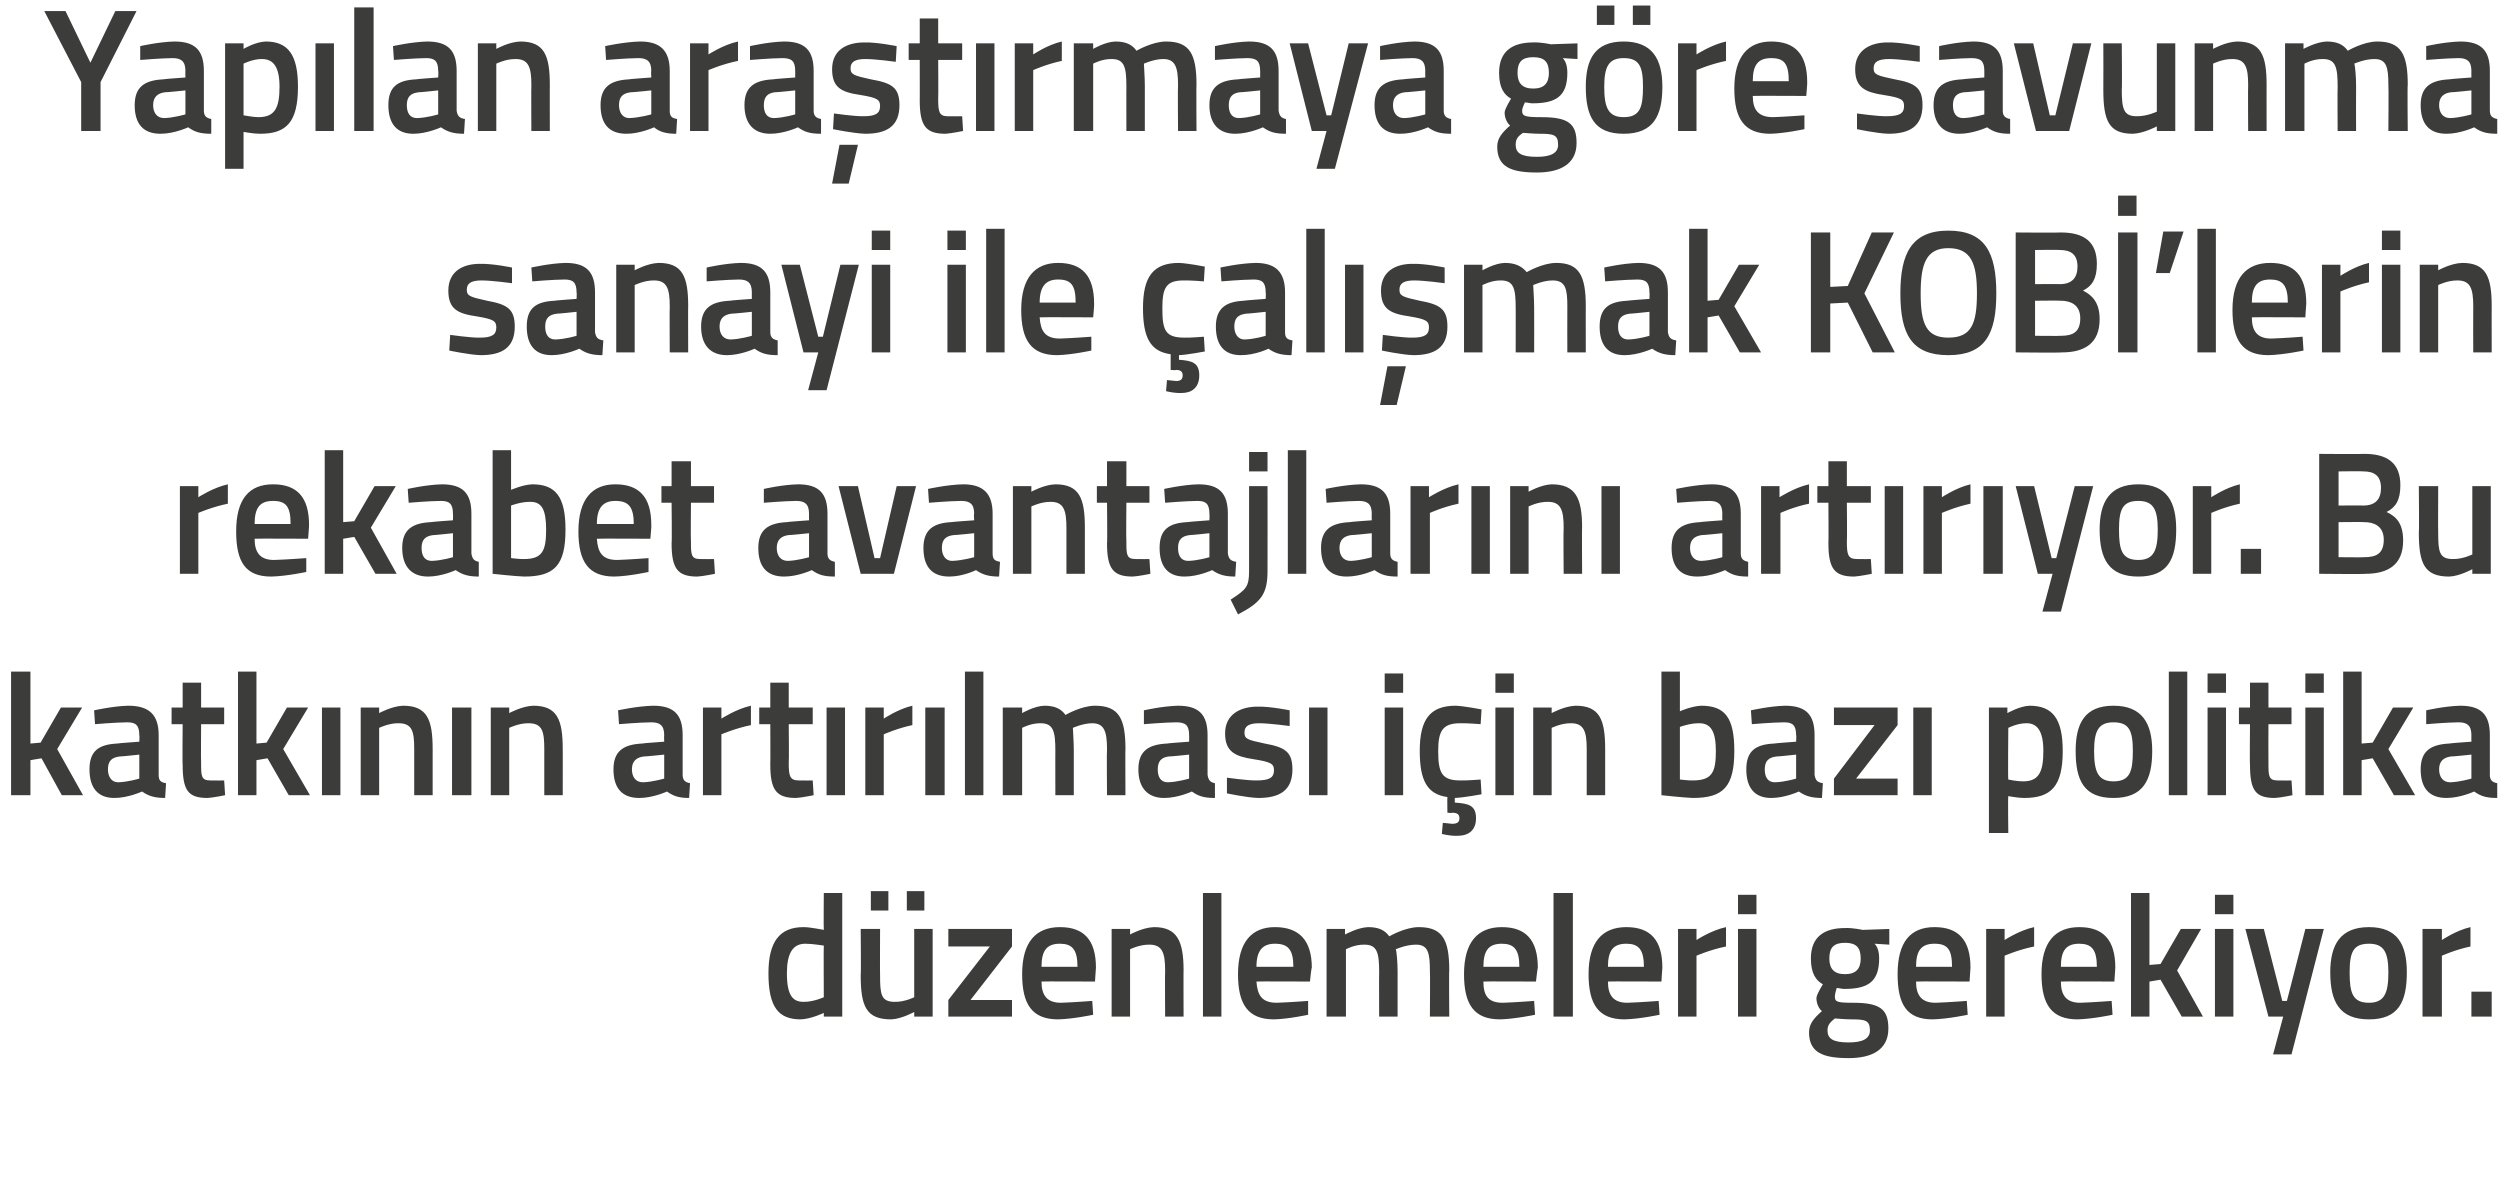
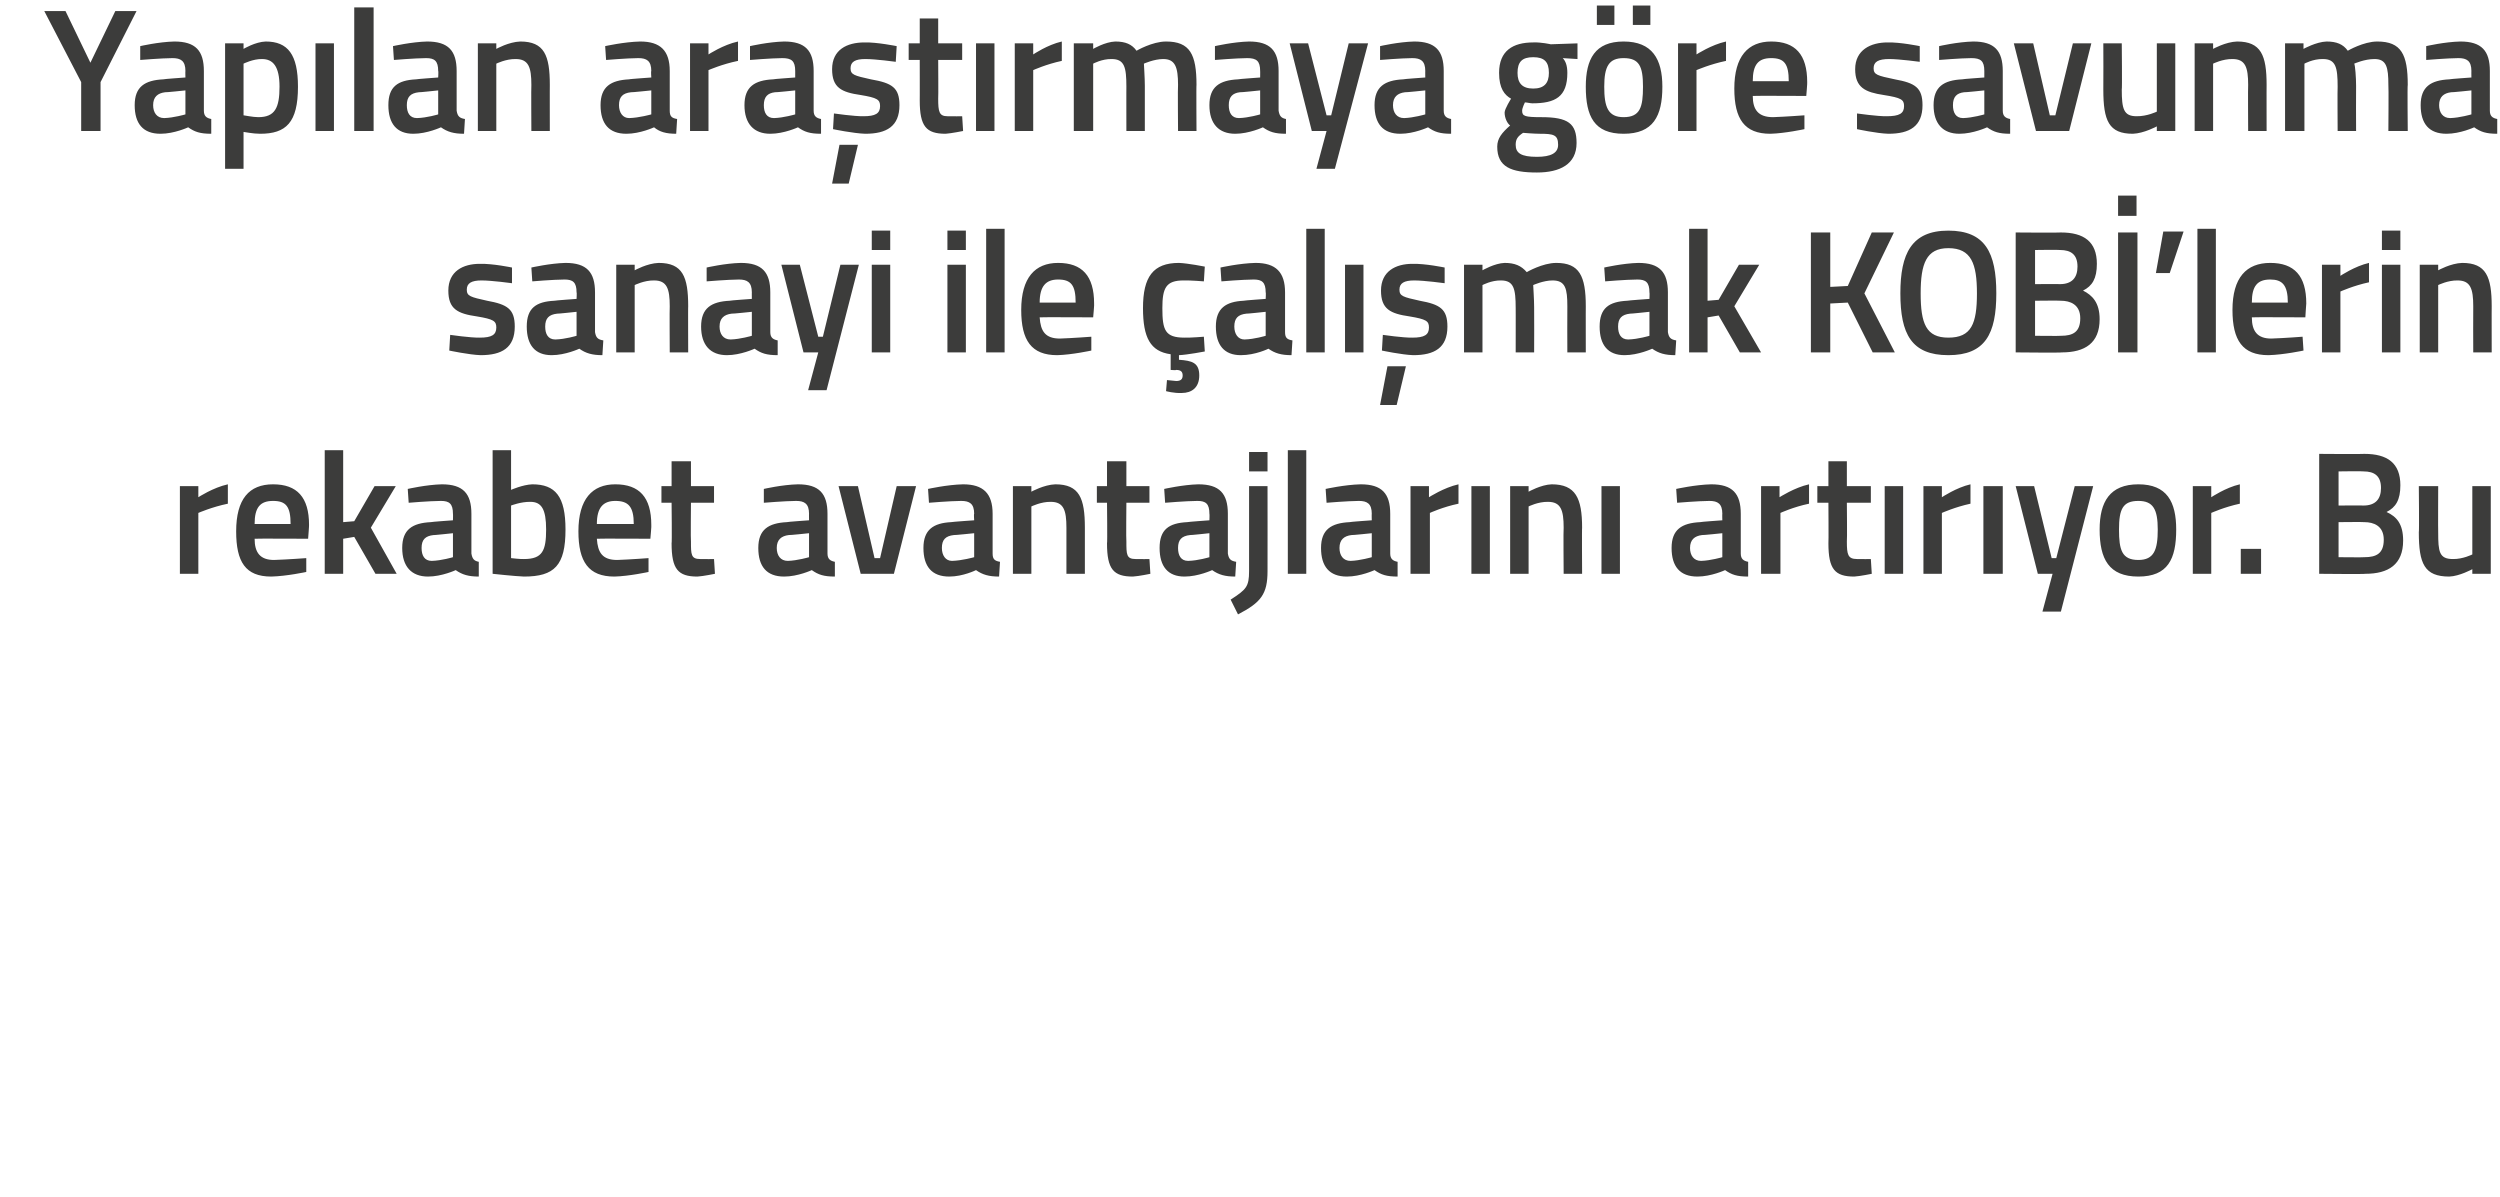
<svg xmlns="http://www.w3.org/2000/svg" version="1.1" width="271px" height="129.8px" viewBox="0 0 271 129.8">
  <desc>Yap lan ara t rmaya g re savunma sanayi ile al mak KOB lerin rekabet avantajlar n art r yor Bu katk n n art r lm</desc>
  <defs />
  <g id="Polygon148541">
-     <path d="M 91.3 110.2 L 89.3 110.2 L 89.3 109.8 C 89.3 109.8 87.93 110.46 86.8 110.5 C 84.4 110.5 83.3 109.2 83.3 105.5 C 83.3 102.1 84.5 100.5 87.1 100.5 C 87.9 100.5 89.2 100.8 89.3 100.8 C 89.27 100.79 89.3 96.8 89.3 96.8 L 91.3 96.8 L 91.3 110.2 Z M 89.3 108.1 C 89.3 108.1 89.27 102.52 89.3 102.5 C 89.2 102.5 88.1 102.3 87.3 102.3 C 85.9 102.3 85.3 103.4 85.3 105.5 C 85.3 108 86 108.6 87.1 108.6 C 88.17 108.62 89.3 108.1 89.3 108.1 Z M 99.1 100.7 L 99.1 108.1 C 99.1 108.1 98.08 108.62 97 108.6 C 95.5 108.6 95.4 107.8 95.4 105.7 C 95.38 105.73 95.4 100.7 95.4 100.7 L 93.3 100.7 C 93.3 100.7 93.35 105.71 93.3 105.7 C 93.3 109.1 93.9 110.5 96.6 110.5 C 97.72 110.46 99.1 109.7 99.1 109.7 L 99.1 110.2 L 101.1 110.2 L 101.1 100.7 L 99.1 100.7 Z M 94.4 96.6 L 96.3 96.6 L 96.3 98.7 L 94.4 98.7 L 94.4 96.6 Z M 98.3 96.6 L 100.2 96.6 L 100.2 98.7 L 98.3 98.7 L 98.3 96.6 Z M 102.8 100.7 L 109.7 100.7 L 109.7 102.6 L 105.2 108.4 L 109.7 108.4 L 109.7 110.2 L 102.8 110.2 L 102.8 108.4 L 107.3 102.6 L 102.8 102.6 L 102.8 100.7 Z M 118.4 108.5 L 118.5 110 C 118.5 110 116.35 110.46 114.7 110.5 C 111.9 110.5 110.8 108.9 110.8 105.6 C 110.8 102.1 112.3 100.5 114.9 100.5 C 117.5 100.5 118.8 101.9 118.8 104.9 C 118.79 104.89 118.7 106.4 118.7 106.4 C 118.7 106.4 112.89 106.37 112.9 106.4 C 112.9 107.9 113.5 108.7 115 108.7 C 116.48 108.65 118.4 108.5 118.4 108.5 Z M 116.8 104.8 C 116.8 102.9 116.2 102.3 114.9 102.3 C 113.5 102.3 112.9 103 112.9 104.8 C 112.9 104.8 116.8 104.8 116.8 104.8 Z M 120.5 110.2 L 120.5 100.7 L 122.5 100.7 L 122.5 101.3 C 122.5 101.3 123.85 100.54 125.1 100.5 C 127.6 100.5 128.3 102 128.3 105.2 C 128.28 105.16 128.3 110.2 128.3 110.2 L 126.3 110.2 C 126.3 110.2 126.27 105.22 126.3 105.2 C 126.3 103.3 126 102.4 124.6 102.4 C 123.53 102.38 122.5 102.9 122.5 102.9 L 122.5 110.2 L 120.5 110.2 Z M 130.4 96.8 L 132.4 96.8 L 132.4 110.2 L 130.4 110.2 L 130.4 96.8 Z M 141.8 108.5 L 141.8 110 C 141.8 110 139.71 110.46 138.1 110.5 C 135.3 110.5 134.2 108.9 134.2 105.6 C 134.2 102.1 135.7 100.5 138.2 100.5 C 140.8 100.5 142.2 101.9 142.2 104.9 C 142.15 104.89 142 106.4 142 106.4 C 142 106.4 136.25 106.37 136.2 106.4 C 136.3 107.9 136.8 108.7 138.4 108.7 C 139.84 108.65 141.8 108.5 141.8 108.5 Z M 140.2 104.8 C 140.2 102.9 139.6 102.3 138.2 102.3 C 136.9 102.3 136.2 103 136.2 104.8 C 136.2 104.8 140.2 104.8 140.2 104.8 Z M 143.8 110.2 L 143.8 100.7 L 145.8 100.7 L 145.8 101.3 C 145.8 101.3 147.17 100.54 148.3 100.5 C 149.4 100.5 150.1 100.8 150.6 101.5 C 150.6 101.5 152.3 100.5 153.8 100.5 C 156.4 100.5 157.1 101.9 157.1 105.2 C 157.06 105.16 157.1 110.2 157.1 110.2 L 155 110.2 C 155 110.2 155.04 105.22 155 105.2 C 155 103.3 154.8 102.4 153.5 102.4 C 152.4 102.4 151.3 102.9 151.3 102.9 C 151.4 103.1 151.5 104.4 151.5 105.3 C 151.49 105.33 151.5 110.2 151.5 110.2 L 149.5 110.2 C 149.5 110.2 149.48 105.37 149.5 105.4 C 149.5 103.3 149.3 102.4 147.9 102.4 C 146.83 102.38 145.9 102.9 145.9 102.9 L 145.9 110.2 L 143.8 110.2 Z M 166.3 108.5 L 166.4 110 C 166.4 110 164.23 110.46 162.6 110.5 C 159.8 110.5 158.7 108.9 158.7 105.6 C 158.7 102.1 160.2 100.5 162.8 100.5 C 165.4 100.5 166.7 101.9 166.7 104.9 C 166.67 104.89 166.5 106.4 166.5 106.4 C 166.5 106.4 160.77 106.37 160.8 106.4 C 160.8 107.9 161.3 108.7 162.9 108.7 C 164.36 108.65 166.3 108.5 166.3 108.5 Z M 164.7 104.8 C 164.7 102.9 164.1 102.3 162.8 102.3 C 161.4 102.3 160.8 103 160.8 104.8 C 160.8 104.8 164.7 104.8 164.7 104.8 Z M 168.4 96.8 L 170.5 96.8 L 170.5 110.2 L 168.4 110.2 L 168.4 96.8 Z M 179.8 108.5 L 179.9 110 C 179.9 110 177.76 110.46 176.1 110.5 C 173.3 110.5 172.2 108.9 172.2 105.6 C 172.2 102.1 173.7 100.5 176.3 100.5 C 178.9 100.5 180.2 101.9 180.2 104.9 C 180.19 104.89 180.1 106.4 180.1 106.4 C 180.1 106.4 174.29 106.37 174.3 106.4 C 174.3 107.9 174.9 108.7 176.4 108.7 C 177.89 108.65 179.8 108.5 179.8 108.5 Z M 178.2 104.8 C 178.2 102.9 177.6 102.3 176.3 102.3 C 174.9 102.3 174.3 103 174.3 104.8 C 174.3 104.8 178.2 104.8 178.2 104.8 Z M 181.9 100.7 L 183.9 100.7 L 183.9 101.9 C 183.9 101.9 185.47 100.85 187.1 100.5 C 187.1 100.5 187.1 102.6 187.1 102.6 C 185.36 102.95 183.9 103.6 183.9 103.6 L 183.9 110.2 L 181.9 110.2 L 181.9 100.7 Z M 188.4 100.7 L 190.4 100.7 L 190.4 110.2 L 188.4 110.2 L 188.4 100.7 Z M 188.4 97 L 190.4 97 L 190.4 99.1 L 188.4 99.1 L 188.4 97 Z M 196.1 111.9 C 196.1 111 196.6 110.4 197.5 109.6 C 197.2 109.4 196.9 108.8 196.9 108.2 C 196.9 107.8 197.6 106.7 197.6 106.7 C 196.9 106.3 196.3 105.6 196.3 103.9 C 196.3 101.5 197.8 100.6 200 100.6 C 200.85 100.56 201.9 100.8 201.9 100.8 L 204.8 100.7 L 204.8 102.4 C 204.8 102.4 203.23 102.31 203.2 102.3 C 203.5 102.6 203.7 103.1 203.7 103.9 C 203.7 106.5 202.4 107.2 199.9 107.2 C 199.7 107.2 199.3 107.1 199.1 107.1 C 199.1 107.1 198.9 107.7 198.9 108 C 198.9 108.6 199.1 108.7 200.9 108.7 C 203.8 108.7 204.7 109.4 204.7 111.5 C 204.7 113.8 202.9 114.7 200.4 114.7 C 197.6 114.7 196.1 114.1 196.1 111.9 Z M 198.9 110.4 C 198.4 110.8 198.1 111.1 198.1 111.7 C 198.1 112.6 198.7 113 200.4 113 C 201.9 113 202.7 112.6 202.7 111.7 C 202.7 110.6 202.2 110.5 200.7 110.5 C 200.1 110.5 198.9 110.4 198.9 110.4 Z M 201.7 103.9 C 201.7 102.7 201.2 102.2 200 102.2 C 198.8 102.2 198.3 102.7 198.3 103.9 C 198.3 105 198.8 105.6 200 105.6 C 201.2 105.6 201.7 105 201.7 103.9 Z M 213.2 108.5 L 213.3 110 C 213.3 110 211.16 110.46 209.5 110.5 C 206.7 110.5 205.7 108.9 205.7 105.6 C 205.7 102.1 207.1 100.5 209.7 100.5 C 212.3 100.5 213.6 101.9 213.6 104.9 C 213.6 104.89 213.5 106.4 213.5 106.4 C 213.5 106.4 207.7 106.37 207.7 106.4 C 207.7 107.9 208.3 108.7 209.8 108.7 C 211.29 108.65 213.2 108.5 213.2 108.5 Z M 211.6 104.8 C 211.6 102.9 211.1 102.3 209.7 102.3 C 208.3 102.3 207.7 103 207.7 104.8 C 207.7 104.8 211.6 104.8 211.6 104.8 Z M 215.3 100.7 L 217.3 100.7 L 217.3 101.9 C 217.3 101.9 218.88 100.85 220.5 100.5 C 220.5 100.5 220.5 102.6 220.5 102.6 C 218.77 102.95 217.3 103.6 217.3 103.6 L 217.3 110.2 L 215.3 110.2 L 215.3 100.7 Z M 228.9 108.5 L 229 110 C 229 110 226.86 110.46 225.2 110.5 C 222.4 110.5 221.3 108.9 221.3 105.6 C 221.3 102.1 222.8 100.5 225.4 100.5 C 228 100.5 229.3 101.9 229.3 104.9 C 229.3 104.89 229.2 106.4 229.2 106.4 C 229.2 106.4 223.4 106.37 223.4 106.4 C 223.4 107.9 224 108.7 225.5 108.7 C 226.99 108.65 228.9 108.5 228.9 108.5 Z M 227.3 104.8 C 227.3 102.9 226.7 102.3 225.4 102.3 C 224 102.3 223.4 103 223.4 104.8 C 223.4 104.8 227.3 104.8 227.3 104.8 Z M 231 110.2 L 231 96.8 L 233 96.8 L 233 104.6 L 234.2 104.5 L 236.4 100.7 L 238.6 100.7 L 236 105.2 L 238.8 110.2 L 236.5 110.2 L 234.2 106.2 L 233 106.4 L 233 110.2 L 231 110.2 Z M 240.1 100.7 L 242.1 100.7 L 242.1 110.2 L 240.1 110.2 L 240.1 100.7 Z M 240.1 97 L 242.1 97 L 242.1 99.1 L 240.1 99.1 L 240.1 97 Z M 245.4 100.7 L 247.4 108.5 L 247.9 108.5 L 249.9 100.7 L 251.9 100.7 L 248.4 114.3 L 246.4 114.3 L 247.5 110.2 L 245.9 110.2 L 243.4 100.7 L 245.4 100.7 Z M 260.9 105.4 C 260.9 108.6 260 110.5 256.8 110.5 C 253.6 110.5 252.6 108.6 252.6 105.4 C 252.6 102.4 253.7 100.5 256.8 100.5 C 259.9 100.5 260.9 102.4 260.9 105.4 Z M 258.9 105.4 C 258.9 103.2 258.4 102.3 256.8 102.3 C 255.1 102.3 254.7 103.2 254.7 105.4 C 254.7 107.6 255 108.7 256.8 108.7 C 258.5 108.7 258.9 107.6 258.9 105.4 Z M 262.6 100.7 L 264.7 100.7 L 264.7 101.9 C 264.7 101.9 266.24 100.85 267.8 100.5 C 267.8 100.5 267.8 102.6 267.8 102.6 C 266.13 102.95 264.7 103.6 264.7 103.6 L 264.7 110.2 L 262.6 110.2 L 262.6 100.7 Z M 267.9 107.5 L 270.1 107.5 L 270.1 110.2 L 267.9 110.2 L 267.9 107.5 Z " stroke="none" fill="#3c3c3b" />
-   </g>
+     </g>
  <g id="Polygon148540">
-     <path d="M 1.2 86.2 L 1.2 72.8 L 3.3 72.8 L 3.3 80.6 L 4.4 80.5 L 6.6 76.7 L 8.9 76.7 L 6.2 81.2 L 9 86.2 L 6.7 86.2 L 4.5 82.2 L 3.3 82.4 L 3.3 86.2 L 1.2 86.2 Z M 17.2 84 C 17.2 84.6 17.4 84.8 18 84.9 C 18 84.9 17.9 86.5 17.9 86.5 C 16.8 86.5 16.1 86.3 15.4 85.8 C 15.4 85.8 13.9 86.5 12.4 86.5 C 10.6 86.5 9.7 85.4 9.7 83.4 C 9.7 81.4 10.7 80.7 12.7 80.6 C 12.74 80.57 15.1 80.4 15.1 80.4 C 15.1 80.4 15.14 79.68 15.1 79.7 C 15.1 78.6 14.7 78.3 13.8 78.3 C 12.53 78.31 10.3 78.5 10.3 78.5 L 10.2 77 C 10.2 77 12.24 76.54 13.9 76.5 C 16.2 76.5 17.2 77.5 17.2 79.7 C 17.2 79.7 17.2 84 17.2 84 Z M 13 82 C 12.1 82.1 11.7 82.5 11.7 83.4 C 11.7 84.2 12.1 84.8 12.8 84.8 C 13.89 84.77 15.1 84.4 15.1 84.4 L 15.1 81.8 C 15.1 81.8 12.98 82.03 13 82 Z M 21.8 78.5 C 21.8 78.5 21.77 82.7 21.8 82.7 C 21.8 84.1 21.8 84.6 22.8 84.6 C 23.32 84.62 24.3 84.6 24.3 84.6 L 24.4 86.2 C 24.4 86.2 23.17 86.46 22.5 86.5 C 20.4 86.5 19.8 85.7 19.8 82.9 C 19.76 82.93 19.8 78.5 19.8 78.5 L 18.6 78.5 L 18.6 76.7 L 19.8 76.7 L 19.8 74 L 21.8 74 L 21.8 76.7 L 24.3 76.7 L 24.3 78.5 L 21.8 78.5 Z M 25.8 86.2 L 25.8 72.8 L 27.8 72.8 L 27.8 80.6 L 28.9 80.5 L 31.1 76.7 L 33.4 76.7 L 30.7 81.2 L 33.6 86.2 L 31.3 86.2 L 29 82.2 L 27.8 82.4 L 27.8 86.2 L 25.8 86.2 Z M 34.9 76.7 L 36.9 76.7 L 36.9 86.2 L 34.9 86.2 L 34.9 76.7 Z M 39.1 86.2 L 39.1 76.7 L 41.1 76.7 L 41.1 77.3 C 41.1 77.3 42.47 76.54 43.7 76.5 C 46.3 76.5 46.9 78 46.9 81.2 C 46.9 81.16 46.9 86.2 46.9 86.2 L 44.9 86.2 C 44.9 86.2 44.89 81.22 44.9 81.2 C 44.9 79.3 44.7 78.4 43.2 78.4 C 42.16 78.38 41.1 78.9 41.1 78.9 L 41.1 86.2 L 39.1 86.2 Z M 49 76.7 L 51.1 76.7 L 51.1 86.2 L 49 86.2 L 49 76.7 Z M 53.2 86.2 L 53.2 76.7 L 55.2 76.7 L 55.2 77.3 C 55.2 77.3 56.58 76.54 57.8 76.5 C 60.4 76.5 61 78 61 81.2 C 61.01 81.16 61 86.2 61 86.2 L 59 86.2 C 59 86.2 59 81.22 59 81.2 C 59 79.3 58.8 78.4 57.3 78.4 C 56.26 78.38 55.2 78.9 55.2 78.9 L 55.2 86.2 L 53.2 86.2 Z M 74 84 C 74 84.6 74.3 84.8 74.8 84.9 C 74.8 84.9 74.7 86.5 74.7 86.5 C 73.6 86.5 73 86.3 72.3 85.8 C 72.3 85.8 70.8 86.5 69.3 86.5 C 67.4 86.5 66.5 85.4 66.5 83.4 C 66.5 81.4 67.6 80.7 69.6 80.6 C 69.57 80.57 72 80.4 72 80.4 C 72 80.4 71.97 79.68 72 79.7 C 72 78.6 71.5 78.3 70.6 78.3 C 69.36 78.31 67.1 78.5 67.1 78.5 L 67 77 C 67 77 69.07 76.54 70.8 76.5 C 73.1 76.5 74 77.5 74 79.7 C 74 79.7 74 84 74 84 Z M 69.8 82 C 69 82.1 68.5 82.5 68.5 83.4 C 68.5 84.2 68.9 84.8 69.7 84.8 C 70.72 84.77 72 84.4 72 84.4 L 72 81.8 C 72 81.8 69.81 82.03 69.8 82 Z M 76.2 76.7 L 78.2 76.7 L 78.2 77.9 C 78.2 77.9 79.81 76.85 81.4 76.5 C 81.4 76.5 81.4 78.6 81.4 78.6 C 79.7 78.95 78.2 79.6 78.2 79.6 L 78.2 86.2 L 76.2 86.2 L 76.2 76.7 Z M 85.5 78.5 C 85.5 78.5 85.54 82.7 85.5 82.7 C 85.5 84.1 85.6 84.6 86.6 84.6 C 87.08 84.62 88.1 84.6 88.1 84.6 L 88.2 86.2 C 88.2 86.2 86.93 86.46 86.3 86.5 C 84.2 86.5 83.5 85.7 83.5 82.9 C 83.52 82.93 83.5 78.5 83.5 78.5 L 82.3 78.5 L 82.3 76.7 L 83.5 76.7 L 83.5 74 L 85.5 74 L 85.5 76.7 L 88.1 76.7 L 88.1 78.5 L 85.5 78.5 Z M 89.6 76.7 L 91.6 76.7 L 91.6 86.2 L 89.6 86.2 L 89.6 76.7 Z M 93.8 76.7 L 95.8 76.7 L 95.8 77.9 C 95.8 77.9 97.36 76.85 98.9 76.5 C 98.9 76.5 98.9 78.6 98.9 78.6 C 97.25 78.95 95.8 79.6 95.8 79.6 L 95.8 86.2 L 93.8 86.2 L 93.8 76.7 Z M 100.3 76.7 L 102.4 76.7 L 102.4 86.2 L 100.3 86.2 L 100.3 76.7 Z M 104.6 72.8 L 106.6 72.8 L 106.6 86.2 L 104.6 86.2 L 104.6 72.8 Z M 108.7 86.2 L 108.7 76.7 L 110.8 76.7 L 110.8 77.3 C 110.8 77.3 112.08 76.54 113.2 76.5 C 114.3 76.5 115 76.8 115.5 77.5 C 115.5 77.5 117.2 76.5 118.7 76.5 C 121.3 76.5 122 77.9 122 81.2 C 121.97 81.16 122 86.2 122 86.2 L 120 86.2 C 120 86.2 119.96 81.22 120 81.2 C 120 79.3 119.7 78.4 118.4 78.4 C 117.4 78.4 116.3 78.9 116.3 78.9 C 116.3 79.1 116.4 80.4 116.4 81.3 C 116.4 81.33 116.4 86.2 116.4 86.2 L 114.4 86.2 C 114.4 86.2 114.39 81.37 114.4 81.4 C 114.4 79.3 114.2 78.4 112.8 78.4 C 111.75 78.38 110.8 78.9 110.8 78.9 L 110.8 86.2 L 108.7 86.2 Z M 130.9 84 C 131 84.6 131.2 84.8 131.7 84.9 C 131.7 84.9 131.7 86.5 131.7 86.5 C 130.5 86.5 129.9 86.3 129.2 85.8 C 129.2 85.8 127.7 86.5 126.2 86.5 C 124.4 86.5 123.4 85.4 123.4 83.4 C 123.4 81.4 124.5 80.7 126.5 80.6 C 126.5 80.57 128.9 80.4 128.9 80.4 C 128.9 80.4 128.91 79.68 128.9 79.7 C 128.9 78.6 128.5 78.3 127.5 78.3 C 126.3 78.31 124 78.5 124 78.5 L 124 77 C 124 77 126 76.54 127.7 76.5 C 130 76.5 130.9 77.5 130.9 79.7 C 130.9 79.7 130.9 84 130.9 84 Z M 126.7 82 C 125.9 82.1 125.5 82.5 125.5 83.4 C 125.5 84.2 125.8 84.8 126.6 84.8 C 127.66 84.77 128.9 84.4 128.9 84.4 L 128.9 81.8 C 128.9 81.8 126.75 82.03 126.7 82 Z M 139.8 78.7 C 139.8 78.7 137.59 78.4 136.5 78.4 C 135.4 78.4 134.9 78.7 134.9 79.4 C 134.9 80.1 135.2 80.2 137.1 80.6 C 139.3 81 140.1 81.5 140.1 83.4 C 140.1 85.7 138.7 86.5 136.4 86.5 C 135.13 86.46 133 86 133 86 L 133 84.3 C 133 84.3 135.28 84.62 136.2 84.6 C 137.6 84.6 138.1 84.3 138.1 83.5 C 138.1 82.8 137.8 82.6 135.9 82.3 C 133.9 82 132.8 81.5 132.8 79.5 C 132.8 77.4 134.5 76.6 136.3 76.6 C 137.68 76.56 139.8 77 139.8 77 L 139.8 78.7 Z M 141.9 76.7 L 143.9 76.7 L 143.9 86.2 L 141.9 86.2 L 141.9 76.7 Z M 150.1 76.7 L 152.1 76.7 L 152.1 86.2 L 150.1 86.2 L 150.1 76.7 Z M 150.1 73 L 152.1 73 L 152.1 75.1 L 150.1 75.1 L 150.1 73 Z M 158 90.6 C 157.22 90.64 156.3 90.4 156.3 90.4 L 156.4 89.2 C 156.4 89.2 157.06 89.25 157.4 89.3 C 158 89.3 158.2 89.1 158.2 88.7 C 158.2 88.3 158 88.1 157.4 88.1 C 157.45 88.15 156.9 88.1 156.9 88.1 C 156.9 88.1 156.87 86.4 156.9 86.4 C 154.7 86.1 153.9 84.6 153.9 81.4 C 153.9 78 155 76.5 157.8 76.5 C 158.75 76.54 160.6 76.9 160.6 76.9 L 160.5 78.5 C 160.5 78.5 159.01 78.38 158.3 78.4 C 156.4 78.4 155.9 79.2 155.9 81.4 C 155.9 83.8 156.3 84.6 158.3 84.6 C 159.03 84.62 160.5 84.5 160.5 84.5 L 160.6 86.1 C 160.6 86.1 158.69 86.46 157.7 86.5 C 157.7 86.5 157.7 87 157.7 87 C 159.2 87.1 160 87.3 160 88.7 C 160 90 159.2 90.6 158 90.6 Z M 162.1 76.7 L 164.1 76.7 L 164.1 86.2 L 162.1 86.2 L 162.1 76.7 Z M 162.1 73 L 164.1 73 L 164.1 75.1 L 162.1 75.1 L 162.1 73 Z M 166.2 86.2 L 166.2 76.7 L 168.2 76.7 L 168.2 77.3 C 168.2 77.3 169.57 76.54 170.8 76.5 C 173.4 76.5 174 78 174 81.2 C 174 81.16 174 86.2 174 86.2 L 172 86.2 C 172 86.2 171.99 81.22 172 81.2 C 172 79.3 171.7 78.4 170.3 78.4 C 169.25 78.38 168.2 78.9 168.2 78.9 L 168.2 86.2 L 166.2 86.2 Z M 188 81.4 C 188 85.3 186.8 86.5 183.5 86.5 C 182.5 86.46 180.1 86.2 180.1 86.2 L 180.1 72.8 L 182.1 72.8 L 182.1 77.1 C 182.1 77.1 183.38 76.54 184.4 76.5 C 187 76.5 188 77.8 188 81.4 Z M 186 81.4 C 186 79.2 185.4 78.4 184.2 78.4 C 183.19 78.38 182.1 78.8 182.1 78.8 L 182.1 84.5 C 182.1 84.5 183.12 84.62 183.5 84.6 C 185.6 84.6 186 83.7 186 81.4 Z M 196.7 84 C 196.8 84.6 197 84.8 197.6 84.9 C 197.6 84.9 197.5 86.5 197.5 86.5 C 196.4 86.5 195.7 86.3 195 85.8 C 195 85.8 193.5 86.5 192 86.5 C 190.2 86.5 189.3 85.4 189.3 83.4 C 189.3 81.4 190.3 80.7 192.3 80.6 C 192.34 80.57 194.7 80.4 194.7 80.4 C 194.7 80.4 194.74 79.68 194.7 79.7 C 194.7 78.6 194.3 78.3 193.4 78.3 C 192.13 78.31 189.9 78.5 189.9 78.5 L 189.8 77 C 189.8 77 191.83 76.54 193.5 76.5 C 195.8 76.5 196.7 77.5 196.7 79.7 C 196.7 79.7 196.7 84 196.7 84 Z M 192.6 82 C 191.7 82.1 191.3 82.5 191.3 83.4 C 191.3 84.2 191.6 84.8 192.4 84.8 C 193.49 84.77 194.7 84.4 194.7 84.4 L 194.7 81.8 C 194.7 81.8 192.58 82.03 192.6 82 Z M 198.8 76.7 L 205.7 76.7 L 205.7 78.6 L 201.2 84.4 L 205.7 84.4 L 205.7 86.2 L 198.8 86.2 L 198.8 84.4 L 203.2 78.6 L 198.8 78.6 L 198.8 76.7 Z M 207.4 76.7 L 209.4 76.7 L 209.4 86.2 L 207.4 86.2 L 207.4 76.7 Z M 215.6 76.7 L 217.6 76.7 L 217.6 77.3 C 217.6 77.3 218.92 76.54 220 76.5 C 222.5 76.5 223.6 77.9 223.6 81.4 C 223.6 85.3 222.3 86.5 219.4 86.5 C 218.7 86.5 217.8 86.3 217.7 86.3 C 217.65 86.29 217.7 90.3 217.7 90.3 L 215.6 90.3 L 215.6 76.7 Z M 217.7 78.9 C 217.7 78.9 217.65 84.52 217.7 84.5 C 217.7 84.5 218.6 84.7 219.3 84.7 C 221 84.7 221.5 83.7 221.5 81.4 C 221.5 79.2 220.8 78.4 219.7 78.4 C 218.7 78.38 217.7 78.9 217.7 78.9 Z M 233.3 81.4 C 233.3 84.6 232.3 86.5 229.1 86.5 C 225.9 86.5 225 84.6 225 81.4 C 225 78.4 226 76.5 229.1 76.5 C 232.2 76.5 233.3 78.4 233.3 81.4 Z M 231.2 81.4 C 231.2 79.2 230.8 78.3 229.1 78.3 C 227.5 78.3 227 79.2 227 81.4 C 227 83.6 227.4 84.7 229.1 84.7 C 230.9 84.7 231.2 83.6 231.2 81.4 Z M 235.1 72.8 L 237.1 72.8 L 237.1 86.2 L 235.1 86.2 L 235.1 72.8 Z M 239.3 76.7 L 241.3 76.7 L 241.3 86.2 L 239.3 86.2 L 239.3 76.7 Z M 239.3 73 L 241.3 73 L 241.3 75.1 L 239.3 75.1 L 239.3 73 Z M 245.9 78.5 C 245.9 78.5 245.88 82.7 245.9 82.7 C 245.9 84.1 245.9 84.6 246.9 84.6 C 247.42 84.62 248.4 84.6 248.4 84.6 L 248.5 86.2 C 248.5 86.2 247.27 86.46 246.6 86.5 C 244.5 86.5 243.9 85.7 243.9 82.9 C 243.86 82.93 243.9 78.5 243.9 78.5 L 242.7 78.5 L 242.7 76.7 L 243.9 76.7 L 243.9 74 L 245.9 74 L 245.9 76.7 L 248.4 76.7 L 248.4 78.5 L 245.9 78.5 Z M 249.9 76.7 L 251.9 76.7 L 251.9 86.2 L 249.9 86.2 L 249.9 76.7 Z M 249.9 73 L 251.9 73 L 251.9 75.1 L 249.9 75.1 L 249.9 73 Z M 254 86.2 L 254 72.8 L 256 72.8 L 256 80.6 L 257.2 80.5 L 259.4 76.7 L 261.6 76.7 L 258.9 81.2 L 261.8 86.2 L 259.5 86.2 L 257.2 82.2 L 256 82.4 L 256 86.2 L 254 86.2 Z M 269.9 84 C 269.9 84.6 270.2 84.8 270.7 84.9 C 270.7 84.9 270.7 86.5 270.7 86.5 C 269.5 86.5 268.9 86.3 268.2 85.8 C 268.2 85.8 266.7 86.5 265.2 86.5 C 263.3 86.5 262.4 85.4 262.4 83.4 C 262.4 81.4 263.5 80.7 265.5 80.6 C 265.49 80.57 267.9 80.4 267.9 80.4 C 267.9 80.4 267.89 79.68 267.9 79.7 C 267.9 78.6 267.4 78.3 266.5 78.3 C 265.28 78.31 263 78.5 263 78.5 L 263 77 C 263 77 264.98 76.54 266.7 76.5 C 269 76.5 269.9 77.5 269.9 79.7 C 269.9 79.7 269.9 84 269.9 84 Z M 265.7 82 C 264.9 82.1 264.4 82.5 264.4 83.4 C 264.4 84.2 264.8 84.8 265.6 84.8 C 266.64 84.77 267.9 84.4 267.9 84.4 L 267.9 81.8 C 267.9 81.8 265.73 82.03 265.7 82 Z " stroke="none" fill="#3c3c3b" />
-   </g>
+     </g>
  <g id="Polygon148539">
    <path d="M 19.5 52.7 L 21.5 52.7 L 21.5 53.9 C 21.5 53.9 23.1 52.85 24.7 52.5 C 24.7 52.5 24.7 54.6 24.7 54.6 C 22.99 54.95 21.5 55.6 21.5 55.6 L 21.5 62.2 L 19.5 62.2 L 19.5 52.7 Z M 33.2 60.5 L 33.2 62 C 33.2 62 31.08 62.46 29.4 62.5 C 26.6 62.5 25.6 60.9 25.6 57.6 C 25.6 54.1 27 52.5 29.6 52.5 C 32.2 52.5 33.5 53.9 33.5 56.9 C 33.52 56.89 33.4 58.4 33.4 58.4 C 33.4 58.4 27.62 58.37 27.6 58.4 C 27.6 59.9 28.2 60.7 29.7 60.7 C 31.21 60.65 33.2 60.5 33.2 60.5 Z M 31.5 56.8 C 31.5 54.9 31 54.3 29.6 54.3 C 28.2 54.3 27.6 55 27.6 56.8 C 27.6 56.8 31.5 56.8 31.5 56.8 Z M 35.2 62.2 L 35.2 48.8 L 37.2 48.8 L 37.2 56.6 L 38.4 56.5 L 40.6 52.7 L 42.9 52.7 L 40.2 57.2 L 43 62.2 L 40.7 62.2 L 38.4 58.2 L 37.2 58.4 L 37.2 62.2 L 35.2 62.2 Z M 51.1 60 C 51.2 60.6 51.4 60.8 51.9 60.9 C 51.9 60.9 51.9 62.5 51.9 62.5 C 50.8 62.5 50.1 62.3 49.4 61.8 C 49.4 61.8 47.9 62.5 46.4 62.5 C 44.6 62.5 43.6 61.4 43.6 59.4 C 43.6 57.4 44.7 56.7 46.7 56.6 C 46.71 56.57 49.1 56.4 49.1 56.4 C 49.1 56.4 49.12 55.68 49.1 55.7 C 49.1 54.6 48.7 54.3 47.8 54.3 C 46.51 54.31 44.3 54.5 44.3 54.5 L 44.2 53 C 44.2 53 46.21 52.54 47.9 52.5 C 50.2 52.5 51.1 53.5 51.1 55.7 C 51.1 55.7 51.1 60 51.1 60 Z M 47 58 C 46.1 58.1 45.7 58.5 45.7 59.4 C 45.7 60.2 46 60.8 46.8 60.8 C 47.87 60.77 49.1 60.4 49.1 60.4 L 49.1 57.8 C 49.1 57.8 46.96 58.03 47 58 Z M 61.3 57.4 C 61.3 61.3 60.1 62.5 56.8 62.5 C 55.78 62.46 53.4 62.2 53.4 62.2 L 53.4 48.8 L 55.4 48.8 L 55.4 53.1 C 55.4 53.1 56.66 52.54 57.7 52.5 C 60.2 52.5 61.3 53.8 61.3 57.4 Z M 59.2 57.4 C 59.2 55.2 58.7 54.4 57.5 54.4 C 56.47 54.38 55.4 54.8 55.4 54.8 L 55.4 60.5 C 55.4 60.5 56.4 60.62 56.8 60.6 C 58.8 60.6 59.2 59.7 59.2 57.4 Z M 70.3 60.5 L 70.3 62 C 70.3 62 68.21 62.46 66.6 62.5 C 63.8 62.5 62.7 60.9 62.7 57.6 C 62.7 54.1 64.2 52.5 66.7 52.5 C 69.3 52.5 70.6 53.9 70.6 56.9 C 70.64 56.89 70.5 58.4 70.5 58.4 C 70.5 58.4 64.74 58.37 64.7 58.4 C 64.8 59.9 65.3 60.7 66.9 60.7 C 68.34 60.65 70.3 60.5 70.3 60.5 Z M 68.7 56.8 C 68.7 54.9 68.1 54.3 66.7 54.3 C 65.4 54.3 64.7 55 64.7 56.8 C 64.7 56.8 68.7 56.8 68.7 56.8 Z M 74.9 54.5 C 74.9 54.5 74.86 58.7 74.9 58.7 C 74.9 60.1 74.9 60.6 75.9 60.6 C 76.4 60.62 77.4 60.6 77.4 60.6 L 77.5 62.2 C 77.5 62.2 76.25 62.46 75.6 62.5 C 73.5 62.5 72.8 61.7 72.8 58.9 C 72.85 58.93 72.8 54.5 72.8 54.5 L 71.7 54.5 L 71.7 52.7 L 72.8 52.7 L 72.8 50 L 74.9 50 L 74.9 52.7 L 77.4 52.7 L 77.4 54.5 L 74.9 54.5 Z M 89.7 60 C 89.7 60.6 90 60.8 90.5 60.9 C 90.5 60.9 90.5 62.5 90.5 62.5 C 89.3 62.5 88.7 62.3 88 61.8 C 88 61.8 86.5 62.5 85 62.5 C 83.1 62.5 82.2 61.4 82.2 59.4 C 82.2 57.4 83.3 56.7 85.3 56.6 C 85.28 56.57 87.7 56.4 87.7 56.4 C 87.7 56.4 87.69 55.68 87.7 55.7 C 87.7 54.6 87.2 54.3 86.3 54.3 C 85.08 54.31 82.8 54.5 82.8 54.5 L 82.8 53 C 82.8 53 84.78 52.54 86.5 52.5 C 88.8 52.5 89.7 53.5 89.7 55.7 C 89.7 55.7 89.7 60 89.7 60 Z M 85.5 58 C 84.7 58.1 84.2 58.5 84.2 59.4 C 84.2 60.2 84.6 60.8 85.4 60.8 C 86.44 60.77 87.7 60.4 87.7 60.4 L 87.7 57.8 C 87.7 57.8 85.53 58.03 85.5 58 Z M 93 52.7 L 94.8 60.5 L 95.4 60.5 L 97.2 52.7 L 99.3 52.7 L 96.9 62.2 L 93.3 62.2 L 90.9 52.7 L 93 52.7 Z M 107.6 60 C 107.6 60.6 107.8 60.8 108.4 60.9 C 108.4 60.9 108.3 62.5 108.3 62.5 C 107.2 62.5 106.5 62.3 105.8 61.8 C 105.8 61.8 104.4 62.5 102.9 62.5 C 101 62.5 100.1 61.4 100.1 59.4 C 100.1 57.4 101.2 56.7 103.1 56.6 C 103.15 56.57 105.6 56.4 105.6 56.4 C 105.6 56.4 105.55 55.68 105.6 55.7 C 105.6 54.6 105.1 54.3 104.2 54.3 C 102.94 54.31 100.7 54.5 100.7 54.5 L 100.6 53 C 100.6 53 102.65 52.54 104.4 52.5 C 106.6 52.5 107.6 53.5 107.6 55.7 C 107.6 55.7 107.6 60 107.6 60 Z M 103.4 58 C 102.5 58.1 102.1 58.5 102.1 59.4 C 102.1 60.2 102.5 60.8 103.2 60.8 C 104.3 60.77 105.6 60.4 105.6 60.4 L 105.6 57.8 C 105.6 57.8 103.39 58.03 103.4 58 Z M 109.8 62.2 L 109.8 52.7 L 111.8 52.7 L 111.8 53.3 C 111.8 53.3 113.17 52.54 114.4 52.5 C 117 52.5 117.6 54 117.6 57.2 C 117.6 57.16 117.6 62.2 117.6 62.2 L 115.6 62.2 C 115.6 62.2 115.59 57.22 115.6 57.2 C 115.6 55.3 115.3 54.4 113.9 54.4 C 112.85 54.38 111.8 54.9 111.8 54.9 L 111.8 62.2 L 109.8 62.2 Z M 122.1 54.5 C 122.1 54.5 122.06 58.7 122.1 58.7 C 122.1 60.1 122.1 60.6 123.1 60.6 C 123.61 60.62 124.6 60.6 124.6 60.6 L 124.7 62.2 C 124.7 62.2 123.46 62.46 122.8 62.5 C 120.7 62.5 120 61.7 120 58.9 C 120.05 58.93 120 54.5 120 54.5 L 118.9 54.5 L 118.9 52.7 L 120 52.7 L 120 50 L 122.1 50 L 122.1 52.7 L 124.6 52.7 L 124.6 54.5 L 122.1 54.5 Z M 133.1 60 C 133.2 60.6 133.4 60.8 134 60.9 C 134 60.9 133.9 62.5 133.9 62.5 C 132.8 62.5 132.1 62.3 131.4 61.8 C 131.4 61.8 129.9 62.5 128.4 62.5 C 126.6 62.5 125.7 61.4 125.7 59.4 C 125.7 57.4 126.7 56.7 128.7 56.6 C 128.73 56.57 131.1 56.4 131.1 56.4 C 131.1 56.4 131.13 55.68 131.1 55.7 C 131.1 54.6 130.7 54.3 129.8 54.3 C 128.53 54.31 126.3 54.5 126.3 54.5 L 126.2 53 C 126.2 53 128.23 52.54 129.9 52.5 C 132.2 52.5 133.1 53.5 133.1 55.7 C 133.1 55.7 133.1 60 133.1 60 Z M 129 58 C 128.1 58.1 127.7 58.5 127.7 59.4 C 127.7 60.2 128 60.8 128.8 60.8 C 129.89 60.77 131.1 60.4 131.1 60.4 L 131.1 57.8 C 131.1 57.8 128.97 58.03 129 58 Z M 135.4 52.7 L 137.4 52.7 C 137.4 52.7 137.41 61.91 137.4 61.9 C 137.4 64.4 136.7 65.3 134.2 66.6 C 134.2 66.6 133.4 65 133.4 65 C 135.1 63.9 135.4 63.6 135.4 61.9 C 135.4 61.89 135.4 52.7 135.4 52.7 Z M 135.4 49 L 137.4 49 L 137.4 51.1 L 135.4 51.1 L 135.4 49 Z M 139.6 48.8 L 141.6 48.8 L 141.6 62.2 L 139.6 62.2 L 139.6 48.8 Z M 150.7 60 C 150.7 60.6 151 60.8 151.5 60.9 C 151.5 60.9 151.5 62.5 151.5 62.5 C 150.3 62.5 149.7 62.3 149 61.8 C 149 61.8 147.5 62.5 146 62.5 C 144.1 62.5 143.2 61.4 143.2 59.4 C 143.2 57.4 144.3 56.7 146.3 56.6 C 146.28 56.57 148.7 56.4 148.7 56.4 C 148.7 56.4 148.68 55.68 148.7 55.7 C 148.7 54.6 148.2 54.3 147.3 54.3 C 146.07 54.31 143.8 54.5 143.8 54.5 L 143.7 53 C 143.7 53 145.77 52.54 147.5 52.5 C 149.8 52.5 150.7 53.5 150.7 55.7 C 150.7 55.7 150.7 60 150.7 60 Z M 146.5 58 C 145.7 58.1 145.2 58.5 145.2 59.4 C 145.2 60.2 145.6 60.8 146.4 60.8 C 147.43 60.77 148.7 60.4 148.7 60.4 L 148.7 57.8 C 148.7 57.8 146.52 58.03 146.5 58 Z M 152.9 52.7 L 154.9 52.7 L 154.9 53.9 C 154.9 53.9 156.52 52.85 158.1 52.5 C 158.1 52.5 158.1 54.6 158.1 54.6 C 156.41 54.95 155 55.6 155 55.6 L 155 62.2 L 152.9 62.2 L 152.9 52.7 Z M 159.5 52.7 L 161.5 52.7 L 161.5 62.2 L 159.5 62.2 L 159.5 52.7 Z M 163.7 62.2 L 163.7 52.7 L 165.7 52.7 L 165.7 53.3 C 165.7 53.3 167.04 52.54 168.2 52.5 C 170.8 52.5 171.5 54 171.5 57.2 C 171.47 57.16 171.5 62.2 171.5 62.2 L 169.5 62.2 C 169.5 62.2 169.46 57.22 169.5 57.2 C 169.5 55.3 169.2 54.4 167.8 54.4 C 166.72 54.38 165.7 54.9 165.7 54.9 L 165.7 62.2 L 163.7 62.2 Z M 173.6 52.7 L 175.6 52.7 L 175.6 62.2 L 173.6 62.2 L 173.6 52.7 Z M 188.7 60 C 188.7 60.6 189 60.8 189.5 60.9 C 189.5 60.9 189.5 62.5 189.5 62.5 C 188.3 62.5 187.7 62.3 187 61.8 C 187 61.8 185.5 62.5 184 62.5 C 182.1 62.5 181.2 61.4 181.2 59.4 C 181.2 57.4 182.3 56.7 184.3 56.6 C 184.28 56.57 186.7 56.4 186.7 56.4 C 186.7 56.4 186.68 55.68 186.7 55.7 C 186.7 54.6 186.2 54.3 185.3 54.3 C 184.07 54.31 181.8 54.5 181.8 54.5 L 181.7 53 C 181.7 53 183.77 52.54 185.5 52.5 C 187.8 52.5 188.7 53.5 188.7 55.7 C 188.7 55.7 188.7 60 188.7 60 Z M 184.5 58 C 183.7 58.1 183.2 58.5 183.2 59.4 C 183.2 60.2 183.6 60.8 184.4 60.8 C 185.43 60.77 186.7 60.4 186.7 60.4 L 186.7 57.8 C 186.7 57.8 184.52 58.03 184.5 58 Z M 190.9 52.7 L 192.9 52.7 L 192.9 53.9 C 192.9 53.9 194.52 52.85 196.1 52.5 C 196.1 52.5 196.1 54.6 196.1 54.6 C 194.41 54.95 193 55.6 193 55.6 L 193 62.2 L 190.9 62.2 L 190.9 52.7 Z M 200.2 54.5 C 200.2 54.5 200.24 58.7 200.2 58.7 C 200.2 60.1 200.3 60.6 201.3 60.6 C 201.79 60.62 202.8 60.6 202.8 60.6 L 202.9 62.2 C 202.9 62.2 201.64 62.46 201 62.5 C 198.9 62.5 198.2 61.7 198.2 58.9 C 198.23 58.93 198.2 54.5 198.2 54.5 L 197 54.5 L 197 52.7 L 198.2 52.7 L 198.2 50 L 200.2 50 L 200.2 52.7 L 202.8 52.7 L 202.8 54.5 L 200.2 54.5 Z M 204.3 52.7 L 206.3 52.7 L 206.3 62.2 L 204.3 62.2 L 204.3 52.7 Z M 208.5 52.7 L 210.5 52.7 L 210.5 53.9 C 210.5 53.9 212.07 52.85 213.6 52.5 C 213.6 52.5 213.6 54.6 213.6 54.6 C 211.96 54.95 210.5 55.6 210.5 55.6 L 210.5 62.2 L 208.5 62.2 L 208.5 52.7 Z M 215 52.7 L 217.1 52.7 L 217.1 62.2 L 215 62.2 L 215 52.7 Z M 220.5 52.7 L 222.4 60.5 L 222.9 60.5 L 224.9 52.7 L 226.9 52.7 L 223.4 66.3 L 221.4 66.3 L 222.5 62.2 L 220.9 62.2 L 218.5 52.7 L 220.5 52.7 Z M 235.9 57.4 C 235.9 60.6 235 62.5 231.8 62.5 C 228.6 62.5 227.6 60.6 227.6 57.4 C 227.6 54.4 228.7 52.5 231.8 52.5 C 234.9 52.5 235.9 54.4 235.9 57.4 Z M 233.9 57.4 C 233.9 55.2 233.4 54.3 231.8 54.3 C 230.1 54.3 229.7 55.2 229.7 57.4 C 229.7 59.6 230 60.7 231.8 60.7 C 233.5 60.7 233.9 59.6 233.9 57.4 Z M 237.7 52.7 L 239.7 52.7 L 239.7 53.9 C 239.7 53.9 241.26 52.85 242.8 52.5 C 242.8 52.5 242.8 54.6 242.8 54.6 C 241.15 54.95 239.7 55.6 239.7 55.6 L 239.7 62.2 L 237.7 62.2 L 237.7 52.7 Z M 242.9 59.5 L 245.1 59.5 L 245.1 62.2 L 242.9 62.2 L 242.9 59.5 Z M 256.3 49.2 C 258.8 49.2 260.2 50.2 260.2 52.6 C 260.2 54.2 259.7 55 258.7 55.5 C 259.8 56 260.5 56.8 260.5 58.6 C 260.5 61.2 258.9 62.2 256.4 62.2 C 256.42 62.25 251.4 62.2 251.4 62.2 L 251.4 49.2 C 251.4 49.2 256.27 49.24 256.3 49.2 Z M 253.5 56.6 L 253.5 60.4 C 253.5 60.4 256.31 60.43 256.3 60.4 C 257.6 60.4 258.4 60 258.4 58.5 C 258.4 57 257.3 56.6 256.3 56.6 C 256.27 56.57 253.5 56.6 253.5 56.6 Z M 253.5 51.1 L 253.5 54.8 C 253.5 54.8 256.23 54.78 256.2 54.8 C 257.5 54.8 258.1 54.1 258.1 52.9 C 258.1 51.6 257.4 51.1 256.2 51.1 C 256.16 51.06 253.5 51.1 253.5 51.1 Z M 270 52.7 L 270 62.2 L 268 62.2 L 268 61.7 C 268 61.7 266.62 62.46 265.5 62.5 C 262.8 62.5 262.2 61.1 262.2 57.7 C 262.25 57.71 262.2 52.7 262.2 52.7 L 264.3 52.7 C 264.3 52.7 264.28 57.73 264.3 57.7 C 264.3 59.8 264.4 60.6 265.9 60.6 C 266.98 60.62 268 60.1 268 60.1 L 268 52.7 L 270 52.7 Z " stroke="none" fill="#3c3c3b" />
  </g>
  <g id="Polygon148538">
    <path d="M 55.5 30.7 C 55.5 30.7 53.31 30.4 52.2 30.4 C 51.1 30.4 50.6 30.7 50.6 31.4 C 50.6 32.1 51 32.2 52.8 32.6 C 55 33 55.8 33.5 55.8 35.4 C 55.8 37.7 54.4 38.5 52.1 38.5 C 50.86 38.46 48.7 38 48.7 38 L 48.8 36.3 C 48.8 36.3 51 36.62 52 36.6 C 53.3 36.6 53.8 36.3 53.8 35.5 C 53.8 34.8 53.5 34.6 51.7 34.3 C 49.6 34 48.6 33.5 48.6 31.5 C 48.6 29.4 50.2 28.6 52 28.6 C 53.41 28.56 55.5 29 55.5 29 L 55.5 30.7 Z M 64.5 36 C 64.6 36.6 64.8 36.8 65.4 36.9 C 65.4 36.9 65.3 38.5 65.3 38.5 C 64.2 38.5 63.5 38.3 62.8 37.8 C 62.8 37.8 61.3 38.5 59.8 38.5 C 58 38.5 57.1 37.4 57.1 35.4 C 57.1 33.4 58.1 32.7 60.1 32.6 C 60.13 32.57 62.5 32.4 62.5 32.4 C 62.5 32.4 62.54 31.68 62.5 31.7 C 62.5 30.6 62.1 30.3 61.2 30.3 C 59.93 30.31 57.7 30.5 57.7 30.5 L 57.6 29 C 57.6 29 59.63 28.54 61.3 28.5 C 63.6 28.5 64.5 29.5 64.5 31.7 C 64.5 31.7 64.5 36 64.5 36 Z M 60.4 34 C 59.5 34.1 59.1 34.5 59.1 35.4 C 59.1 36.2 59.4 36.8 60.2 36.8 C 61.29 36.77 62.5 36.4 62.5 36.4 L 62.5 33.8 C 62.5 33.8 60.38 34.03 60.4 34 Z M 66.8 38.2 L 66.8 28.7 L 68.8 28.7 L 68.8 29.3 C 68.8 29.3 70.15 28.54 71.4 28.5 C 74 28.5 74.6 30 74.6 33.2 C 74.58 33.16 74.6 38.2 74.6 38.2 L 72.6 38.2 C 72.6 38.2 72.57 33.22 72.6 33.2 C 72.6 31.3 72.3 30.4 70.9 30.4 C 69.84 30.38 68.8 30.9 68.8 30.9 L 68.8 38.2 L 66.8 38.2 Z M 83.5 36 C 83.5 36.6 83.8 36.8 84.3 36.9 C 84.3 36.9 84.3 38.5 84.3 38.5 C 83.1 38.5 82.5 38.3 81.8 37.8 C 81.8 37.8 80.3 38.5 78.8 38.5 C 77 38.5 76 37.4 76 35.4 C 76 33.4 77.1 32.7 79.1 32.6 C 79.09 32.57 81.5 32.4 81.5 32.4 C 81.5 32.4 81.49 31.68 81.5 31.7 C 81.5 30.6 81 30.3 80.1 30.3 C 78.89 30.31 76.6 30.5 76.6 30.5 L 76.6 29 C 76.6 29 78.59 28.54 80.3 28.5 C 82.6 28.5 83.5 29.5 83.5 31.7 C 83.5 31.7 83.5 36 83.5 36 Z M 79.3 34 C 78.5 34.1 78 34.5 78 35.4 C 78 36.2 78.4 36.8 79.2 36.8 C 80.25 36.77 81.5 36.4 81.5 36.4 L 81.5 33.8 C 81.5 33.8 79.33 34.03 79.3 34 Z M 86.7 28.7 L 88.7 36.5 L 89.2 36.5 L 91.1 28.7 L 93.1 28.7 L 89.6 42.3 L 87.6 42.3 L 88.7 38.2 L 87.1 38.2 L 84.7 28.7 L 86.7 28.7 Z M 94.5 28.7 L 96.5 28.7 L 96.5 38.2 L 94.5 38.2 L 94.5 28.7 Z M 94.5 25 L 96.5 25 L 96.5 27.1 L 94.5 27.1 L 94.5 25 Z M 102.7 28.7 L 104.7 28.7 L 104.7 38.2 L 102.7 38.2 L 102.7 28.7 Z M 102.7 25 L 104.7 25 L 104.7 27.1 L 102.7 27.1 L 102.7 25 Z M 106.9 24.8 L 108.9 24.8 L 108.9 38.2 L 106.9 38.2 L 106.9 24.8 Z M 118.3 36.5 L 118.3 38 C 118.3 38 116.2 38.46 114.6 38.5 C 111.8 38.5 110.7 36.9 110.7 33.6 C 110.7 30.1 112.2 28.5 114.7 28.5 C 117.3 28.5 118.6 29.9 118.6 32.9 C 118.64 32.89 118.5 34.4 118.5 34.4 C 118.5 34.4 112.74 34.37 112.7 34.4 C 112.8 35.9 113.3 36.7 114.9 36.7 C 116.33 36.65 118.3 36.5 118.3 36.5 Z M 116.6 32.8 C 116.6 30.9 116.1 30.3 114.7 30.3 C 113.4 30.3 112.7 31 112.7 32.8 C 112.7 32.8 116.6 32.8 116.6 32.8 Z M 128.1 42.6 C 127.26 42.64 126.4 42.4 126.4 42.4 L 126.5 41.2 C 126.5 41.2 127.09 41.25 127.5 41.3 C 128 41.3 128.2 41.1 128.2 40.7 C 128.2 40.3 128 40.1 127.5 40.1 C 127.48 40.15 126.9 40.1 126.9 40.1 C 126.9 40.1 126.91 38.4 126.9 38.4 C 124.7 38.1 123.9 36.6 123.9 33.4 C 123.9 30 125 28.5 127.8 28.5 C 128.79 28.54 130.6 28.9 130.6 28.9 L 130.5 30.5 C 130.5 30.5 129.05 30.38 128.3 30.4 C 126.4 30.4 126 31.2 126 33.4 C 126 35.8 126.3 36.6 128.4 36.6 C 129.07 36.62 130.5 36.5 130.5 36.5 L 130.6 38.1 C 130.6 38.1 128.73 38.46 127.8 38.5 C 127.8 38.5 127.8 39 127.8 39 C 129.2 39.1 130 39.3 130 40.7 C 130 42 129.2 42.6 128.1 42.6 Z M 139.3 36 C 139.3 36.6 139.5 36.8 140.1 36.9 C 140.1 36.9 140 38.5 140 38.5 C 138.9 38.5 138.2 38.3 137.5 37.8 C 137.5 37.8 136.1 38.5 134.5 38.5 C 132.7 38.5 131.8 37.4 131.8 35.4 C 131.8 33.4 132.9 32.7 134.8 32.6 C 134.84 32.57 137.2 32.4 137.2 32.4 C 137.2 32.4 137.24 31.68 137.2 31.7 C 137.2 30.6 136.8 30.3 135.9 30.3 C 134.64 30.31 132.4 30.5 132.4 30.5 L 132.3 29 C 132.3 29 134.34 28.54 136.1 28.5 C 138.3 28.5 139.3 29.5 139.3 31.7 C 139.3 31.7 139.3 36 139.3 36 Z M 135.1 34 C 134.2 34.1 133.8 34.5 133.8 35.4 C 133.8 36.2 134.2 36.8 134.9 36.8 C 136 36.77 137.2 36.4 137.2 36.4 L 137.2 33.8 C 137.2 33.8 135.08 34.03 135.1 34 Z M 141.6 24.8 L 143.6 24.8 L 143.6 38.2 L 141.6 38.2 L 141.6 24.8 Z M 145.8 28.7 L 147.8 28.7 L 147.8 38.2 L 145.8 38.2 L 145.8 28.7 Z M 149.6 43.9 L 151.4 43.9 L 152.4 39.7 L 150.4 39.7 L 149.6 43.9 Z M 156.6 30.7 C 156.6 30.7 154.41 30.4 153.3 30.4 C 152.2 30.4 151.7 30.7 151.7 31.4 C 151.7 32.1 152.1 32.2 153.9 32.6 C 156.1 33 156.9 33.5 156.9 35.4 C 156.9 37.7 155.5 38.5 153.2 38.5 C 151.95 38.46 149.8 38 149.8 38 L 149.9 36.3 C 149.9 36.3 152.1 36.62 153.1 36.6 C 154.4 36.6 154.9 36.3 154.9 35.5 C 154.9 34.8 154.6 34.6 152.8 34.3 C 150.7 34 149.7 33.5 149.7 31.5 C 149.7 29.4 151.3 28.6 153.1 28.6 C 154.5 28.56 156.6 29 156.6 29 L 156.6 30.7 Z M 158.7 38.2 L 158.7 28.7 L 160.7 28.7 L 160.7 29.3 C 160.7 29.3 162 28.54 163.1 28.5 C 164.2 28.5 164.9 28.8 165.5 29.5 C 165.5 29.5 167.2 28.5 168.7 28.5 C 171.2 28.5 171.9 29.9 171.9 33.2 C 171.89 33.16 171.9 38.2 171.9 38.2 L 169.9 38.2 C 169.9 38.2 169.88 33.22 169.9 33.2 C 169.9 31.3 169.7 30.4 168.3 30.4 C 167.3 30.4 166.2 30.9 166.2 30.9 C 166.2 31.1 166.3 32.4 166.3 33.3 C 166.32 33.33 166.3 38.2 166.3 38.2 L 164.3 38.2 C 164.3 38.2 164.31 33.37 164.3 33.4 C 164.3 31.3 164.1 30.4 162.7 30.4 C 161.67 30.38 160.7 30.9 160.7 30.9 L 160.7 38.2 L 158.7 38.2 Z M 180.8 36 C 180.9 36.6 181.1 36.8 181.7 36.9 C 181.7 36.9 181.6 38.5 181.6 38.5 C 180.5 38.5 179.8 38.3 179.1 37.8 C 179.1 37.8 177.6 38.5 176.1 38.5 C 174.3 38.5 173.4 37.4 173.4 35.4 C 173.4 33.4 174.4 32.7 176.4 32.6 C 176.43 32.57 178.8 32.4 178.8 32.4 C 178.8 32.4 178.83 31.68 178.8 31.7 C 178.8 30.6 178.4 30.3 177.5 30.3 C 176.22 30.31 174 30.5 174 30.5 L 173.9 29 C 173.9 29 175.92 28.54 177.6 28.5 C 179.9 28.5 180.8 29.5 180.8 31.7 C 180.8 31.7 180.8 36 180.8 36 Z M 176.7 34 C 175.8 34.1 175.4 34.5 175.4 35.4 C 175.4 36.2 175.7 36.8 176.5 36.8 C 177.58 36.77 178.8 36.4 178.8 36.4 L 178.8 33.8 C 178.8 33.8 176.67 34.03 176.7 34 Z M 183.1 38.2 L 183.1 24.8 L 185.1 24.8 L 185.1 32.6 L 186.3 32.5 L 188.5 28.7 L 190.7 28.7 L 188 33.2 L 190.9 38.2 L 188.6 38.2 L 186.3 34.2 L 185.1 34.4 L 185.1 38.2 L 183.1 38.2 Z M 200.3 32.8 L 198.4 32.9 L 198.4 38.2 L 196.3 38.2 L 196.3 25.2 L 198.4 25.2 L 198.4 31.1 L 200.3 31 L 202.9 25.2 L 205.3 25.2 L 202.1 31.8 L 205.4 38.2 L 203 38.2 L 200.3 32.8 Z M 214.3 31.8 C 214.3 28.6 213.7 26.9 211.2 26.9 C 208.8 26.9 208.2 28.6 208.2 31.8 C 208.2 35.1 208.8 36.6 211.2 36.6 C 213.7 36.6 214.3 35.1 214.3 31.8 Z M 206 31.8 C 206 27.5 207.2 25 211.2 25 C 215.2 25 216.4 27.4 216.4 31.8 C 216.4 36.2 215.2 38.5 211.2 38.5 C 207.2 38.5 206 36.2 206 31.8 Z M 223.4 25.2 C 225.9 25.2 227.3 26.2 227.3 28.6 C 227.3 30.2 226.8 31 225.8 31.5 C 226.8 32 227.6 32.8 227.6 34.6 C 227.6 37.2 226 38.2 223.5 38.2 C 223.52 38.25 218.5 38.2 218.5 38.2 L 218.5 25.2 C 218.5 25.2 223.37 25.24 223.4 25.2 Z M 220.6 32.6 L 220.6 36.4 C 220.6 36.4 223.4 36.43 223.4 36.4 C 224.7 36.4 225.5 36 225.5 34.5 C 225.5 33 224.4 32.6 223.4 32.6 C 223.37 32.57 220.6 32.6 220.6 32.6 Z M 220.6 27.1 L 220.6 30.8 C 220.6 30.8 223.33 30.78 223.3 30.8 C 224.6 30.8 225.2 30.1 225.2 28.9 C 225.2 27.6 224.5 27.1 223.3 27.1 C 223.26 27.06 220.6 27.1 220.6 27.1 Z M 229.6 25.2 L 231.7 25.2 L 231.7 38.2 L 229.6 38.2 L 229.6 25.2 Z M 229.6 21.2 L 231.6 21.2 L 231.6 23.4 L 229.6 23.4 L 229.6 21.2 Z M 234.5 25.1 L 236.7 25.1 L 235.2 29.6 L 233.7 29.6 L 234.5 25.1 Z M 238.2 24.8 L 240.2 24.8 L 240.2 38.2 L 238.2 38.2 L 238.2 24.8 Z M 249.6 36.5 L 249.7 38 C 249.7 38 247.55 38.46 245.9 38.5 C 243.1 38.5 242 36.9 242 33.6 C 242 30.1 243.5 28.5 246.1 28.5 C 248.7 28.5 250 29.9 250 32.9 C 249.99 32.89 249.9 34.4 249.9 34.4 C 249.9 34.4 244.08 34.37 244.1 34.4 C 244.1 35.9 244.7 36.7 246.2 36.7 C 247.68 36.65 249.6 36.5 249.6 36.5 Z M 248 32.8 C 248 30.9 247.4 30.3 246.1 30.3 C 244.7 30.3 244.1 31 244.1 32.8 C 244.1 32.8 248 32.8 248 32.8 Z M 251.7 28.7 L 253.7 28.7 L 253.7 29.9 C 253.7 29.9 255.26 28.85 256.8 28.5 C 256.8 28.5 256.8 30.6 256.8 30.6 C 255.15 30.95 253.7 31.6 253.7 31.6 L 253.7 38.2 L 251.7 38.2 L 251.7 28.7 Z M 258.2 28.7 L 260.2 28.7 L 260.2 38.2 L 258.2 38.2 L 258.2 28.7 Z M 258.2 25 L 260.2 25 L 260.2 27.1 L 258.2 27.1 L 258.2 25 Z M 262.3 38.2 L 262.3 28.7 L 264.3 28.7 L 264.3 29.3 C 264.3 29.3 265.65 28.54 266.9 28.5 C 269.5 28.5 270.1 30 270.1 33.2 C 270.09 33.16 270.1 38.2 270.1 38.2 L 268.1 38.2 C 268.1 38.2 268.08 33.22 268.1 33.2 C 268.1 31.3 267.8 30.4 266.4 30.4 C 265.34 30.38 264.3 30.9 264.3 30.9 L 264.3 38.2 L 262.3 38.2 Z " stroke="none" fill="#3c3c3b" />
  </g>
  <g id="Polygon148537">
    <path d="M 10.9 14.2 L 8.8 14.2 L 8.8 8.9 L 4.8 1.2 L 7.1 1.2 L 9.8 6.8 L 12.5 1.2 L 14.8 1.2 L 10.9 8.9 L 10.9 14.2 Z M 22.1 12 C 22.1 12.6 22.4 12.8 22.9 12.9 C 22.9 12.9 22.9 14.5 22.9 14.5 C 21.7 14.5 21.1 14.3 20.4 13.8 C 20.4 13.8 18.9 14.5 17.4 14.5 C 15.5 14.5 14.6 13.4 14.6 11.4 C 14.6 9.4 15.7 8.7 17.7 8.6 C 17.68 8.57 20.1 8.4 20.1 8.4 C 20.1 8.4 20.08 7.68 20.1 7.7 C 20.1 6.6 19.6 6.3 18.7 6.3 C 17.48 6.31 15.2 6.5 15.2 6.5 L 15.2 5 C 15.2 5 17.18 4.54 18.9 4.5 C 21.2 4.5 22.1 5.5 22.1 7.7 C 22.1 7.7 22.1 12 22.1 12 Z M 17.9 10 C 17.1 10.1 16.6 10.5 16.6 11.4 C 16.6 12.2 17 12.8 17.8 12.8 C 18.84 12.77 20.1 12.4 20.1 12.4 L 20.1 9.8 C 20.1 9.8 17.92 10.03 17.9 10 Z M 24.4 4.7 L 26.4 4.7 L 26.4 5.3 C 26.4 5.3 27.66 4.54 28.8 4.5 C 31.2 4.5 32.3 5.9 32.3 9.4 C 32.3 13.3 31 14.5 28.2 14.5 C 27.4 14.5 26.5 14.3 26.4 14.3 C 26.4 14.29 26.4 18.3 26.4 18.3 L 24.4 18.3 L 24.4 4.7 Z M 26.4 6.9 C 26.4 6.9 26.4 12.52 26.4 12.5 C 26.5 12.5 27.4 12.7 28 12.7 C 29.8 12.7 30.3 11.7 30.3 9.4 C 30.3 7.2 29.6 6.4 28.4 6.4 C 27.44 6.38 26.4 6.9 26.4 6.9 Z M 34.2 4.7 L 36.2 4.7 L 36.2 14.2 L 34.2 14.2 L 34.2 4.7 Z M 38.4 0.8 L 40.5 0.8 L 40.5 14.2 L 38.4 14.2 L 38.4 0.8 Z M 49.5 12 C 49.6 12.6 49.8 12.8 50.4 12.9 C 50.4 12.9 50.3 14.5 50.3 14.5 C 49.2 14.5 48.5 14.3 47.8 13.8 C 47.8 13.8 46.3 14.5 44.8 14.5 C 43 14.5 42.1 13.4 42.1 11.4 C 42.1 9.4 43.1 8.7 45.1 8.6 C 45.14 8.57 47.5 8.4 47.5 8.4 C 47.5 8.4 47.54 7.68 47.5 7.7 C 47.5 6.6 47.1 6.3 46.2 6.3 C 44.93 6.31 42.7 6.5 42.7 6.5 L 42.6 5 C 42.6 5 44.63 4.54 46.3 4.5 C 48.6 4.5 49.5 5.5 49.5 7.7 C 49.5 7.7 49.5 12 49.5 12 Z M 45.4 10 C 44.5 10.1 44.1 10.5 44.1 11.4 C 44.1 12.2 44.4 12.8 45.2 12.8 C 46.29 12.77 47.5 12.4 47.5 12.4 L 47.5 9.8 C 47.5 9.8 45.38 10.03 45.4 10 Z M 51.8 14.2 L 51.8 4.7 L 53.8 4.7 L 53.8 5.3 C 53.8 5.3 55.15 4.54 56.4 4.5 C 59 4.5 59.6 6 59.6 9.2 C 59.59 9.16 59.6 14.2 59.6 14.2 L 57.6 14.2 C 57.6 14.2 57.57 9.22 57.6 9.2 C 57.6 7.3 57.3 6.4 55.9 6.4 C 54.84 6.38 53.8 6.9 53.8 6.9 L 53.8 14.2 L 51.8 14.2 Z M 72.6 12 C 72.6 12.6 72.8 12.8 73.4 12.9 C 73.4 12.9 73.3 14.5 73.3 14.5 C 72.2 14.5 71.5 14.3 70.9 13.8 C 70.9 13.8 69.4 14.5 67.9 14.5 C 66 14.5 65.1 13.4 65.1 11.4 C 65.1 9.4 66.2 8.7 68.2 8.6 C 68.15 8.57 70.6 8.4 70.6 8.4 C 70.6 8.4 70.55 7.68 70.6 7.7 C 70.6 6.6 70.1 6.3 69.2 6.3 C 67.95 6.31 65.7 6.5 65.7 6.5 L 65.6 5 C 65.6 5 67.65 4.54 69.4 4.5 C 71.6 4.5 72.6 5.5 72.6 7.7 C 72.6 7.7 72.6 12 72.6 12 Z M 68.4 10 C 67.5 10.1 67.1 10.5 67.1 11.4 C 67.1 12.2 67.5 12.8 68.2 12.8 C 69.3 12.77 70.6 12.4 70.6 12.4 L 70.6 9.8 C 70.6 9.8 68.39 10.03 68.4 10 Z M 74.8 4.7 L 76.8 4.7 L 76.8 5.9 C 76.8 5.9 78.39 4.85 80 4.5 C 80 4.5 80 6.6 80 6.6 C 78.28 6.95 76.8 7.6 76.8 7.6 L 76.8 14.2 L 74.8 14.2 L 74.8 4.7 Z M 88.2 12 C 88.2 12.6 88.5 12.8 89 12.9 C 89 12.9 89 14.5 89 14.5 C 87.8 14.5 87.2 14.3 86.5 13.8 C 86.5 13.8 85 14.5 83.5 14.5 C 81.7 14.5 80.7 13.4 80.7 11.4 C 80.7 9.4 81.8 8.7 83.8 8.6 C 83.8 8.57 86.2 8.4 86.2 8.4 C 86.2 8.4 86.2 7.68 86.2 7.7 C 86.2 6.6 85.8 6.3 84.8 6.3 C 83.59 6.31 81.3 6.5 81.3 6.5 L 81.3 5 C 81.3 5 83.29 4.54 85 4.5 C 87.3 4.5 88.2 5.5 88.2 7.7 C 88.2 7.7 88.2 12 88.2 12 Z M 84 10 C 83.2 10.1 82.8 10.5 82.8 11.4 C 82.8 12.2 83.1 12.8 83.9 12.8 C 84.95 12.77 86.2 12.4 86.2 12.4 L 86.2 9.8 C 86.2 9.8 84.04 10.03 84 10 Z M 90.2 19.9 L 92 19.9 L 93 15.7 L 91 15.7 L 90.2 19.9 Z M 97.1 6.7 C 97.1 6.7 94.94 6.4 93.8 6.4 C 92.7 6.4 92.2 6.7 92.2 7.4 C 92.2 8.1 92.6 8.2 94.4 8.6 C 96.7 9 97.5 9.5 97.5 11.4 C 97.5 13.7 96.1 14.5 93.8 14.5 C 92.49 14.46 90.3 14 90.3 14 L 90.4 12.3 C 90.4 12.3 92.64 12.62 93.6 12.6 C 94.9 12.6 95.4 12.3 95.4 11.5 C 95.4 10.8 95.1 10.6 93.3 10.3 C 91.2 10 90.2 9.5 90.2 7.5 C 90.2 5.4 91.8 4.6 93.7 4.6 C 95.04 4.56 97.2 5 97.2 5 L 97.1 6.7 Z M 101.7 6.5 C 101.7 6.5 101.73 10.7 101.7 10.7 C 101.7 12.1 101.8 12.6 102.7 12.6 C 103.27 12.62 104.3 12.6 104.3 12.6 L 104.4 14.2 C 104.4 14.2 103.12 14.46 102.5 14.5 C 100.4 14.5 99.7 13.7 99.7 10.9 C 99.71 10.93 99.7 6.5 99.7 6.5 L 98.5 6.5 L 98.5 4.7 L 99.7 4.7 L 99.7 2 L 101.7 2 L 101.7 4.7 L 104.3 4.7 L 104.3 6.5 L 101.7 6.5 Z M 105.8 4.7 L 107.8 4.7 L 107.8 14.2 L 105.8 14.2 L 105.8 4.7 Z M 110 4.7 L 112 4.7 L 112 5.9 C 112 5.9 113.55 4.85 115.1 4.5 C 115.1 4.5 115.1 6.6 115.1 6.6 C 113.44 6.95 112 7.6 112 7.6 L 112 14.2 L 110 14.2 L 110 4.7 Z M 116.4 14.2 L 116.4 4.7 L 118.5 4.7 L 118.5 5.3 C 118.5 5.3 119.78 4.54 120.9 4.5 C 122 4.5 122.7 4.8 123.2 5.5 C 123.2 5.5 124.9 4.5 126.4 4.5 C 129 4.5 129.7 5.9 129.7 9.2 C 129.67 9.16 129.7 14.2 129.7 14.2 L 127.7 14.2 C 127.7 14.2 127.66 9.22 127.7 9.2 C 127.7 7.3 127.4 6.4 126.1 6.4 C 125.1 6.4 124 6.9 124 6.9 C 124 7.1 124.1 8.4 124.1 9.3 C 124.1 9.33 124.1 14.2 124.1 14.2 L 122.1 14.2 C 122.1 14.2 122.09 9.37 122.1 9.4 C 122.1 7.3 121.9 6.4 120.5 6.4 C 119.45 6.38 118.5 6.9 118.5 6.9 L 118.5 14.2 L 116.4 14.2 Z M 138.6 12 C 138.7 12.6 138.9 12.8 139.4 12.9 C 139.4 12.9 139.4 14.5 139.4 14.5 C 138.2 14.5 137.6 14.3 136.9 13.8 C 136.9 13.8 135.4 14.5 133.9 14.5 C 132.1 14.5 131.1 13.4 131.1 11.4 C 131.1 9.4 132.2 8.7 134.2 8.6 C 134.21 8.57 136.6 8.4 136.6 8.4 C 136.6 8.4 136.61 7.68 136.6 7.7 C 136.6 6.6 136.2 6.3 135.2 6.3 C 134 6.31 131.7 6.5 131.7 6.5 L 131.7 5 C 131.7 5 133.7 4.54 135.4 4.5 C 137.7 4.5 138.6 5.5 138.6 7.7 C 138.6 7.7 138.6 12 138.6 12 Z M 134.4 10 C 133.6 10.1 133.2 10.5 133.2 11.4 C 133.2 12.2 133.5 12.8 134.3 12.8 C 135.36 12.77 136.6 12.4 136.6 12.4 L 136.6 9.8 C 136.6 9.8 134.45 10.03 134.4 10 Z M 141.8 4.7 L 143.8 12.5 L 144.3 12.5 L 146.2 4.7 L 148.3 4.7 L 144.7 18.3 L 142.7 18.3 L 143.8 14.2 L 142.2 14.2 L 139.8 4.7 L 141.8 4.7 Z M 156.5 12 C 156.5 12.6 156.8 12.8 157.3 12.9 C 157.3 12.9 157.3 14.5 157.3 14.5 C 156.1 14.5 155.5 14.3 154.8 13.8 C 154.8 13.8 153.3 14.5 151.8 14.5 C 149.9 14.5 149 13.4 149 11.4 C 149 9.4 150.1 8.7 152.1 8.6 C 152.09 8.57 154.5 8.4 154.5 8.4 C 154.5 8.4 154.49 7.68 154.5 7.7 C 154.5 6.6 154 6.3 153.1 6.3 C 151.88 6.31 149.6 6.5 149.6 6.5 L 149.6 5 C 149.6 5 151.59 4.54 153.3 4.5 C 155.6 4.5 156.5 5.5 156.5 7.7 C 156.5 7.7 156.5 12 156.5 12 Z M 152.3 10 C 151.5 10.1 151 10.5 151 11.4 C 151 12.2 151.4 12.8 152.2 12.8 C 153.24 12.77 154.5 12.4 154.5 12.4 L 154.5 9.8 C 154.5 9.8 152.33 10.03 152.3 10 Z M 162.3 15.9 C 162.3 15 162.8 14.4 163.7 13.6 C 163.4 13.4 163.1 12.8 163.1 12.2 C 163.1 11.8 163.8 10.7 163.8 10.7 C 163.1 10.3 162.5 9.6 162.5 7.9 C 162.5 5.5 164 4.6 166.2 4.6 C 167.04 4.56 168.1 4.8 168.1 4.8 L 171 4.7 L 171 6.4 C 171 6.4 169.42 6.31 169.4 6.3 C 169.7 6.6 169.9 7.1 169.9 7.9 C 169.9 10.5 168.6 11.2 166.1 11.2 C 165.9 11.2 165.5 11.1 165.3 11.1 C 165.3 11.1 165 11.7 165 12 C 165 12.6 165.3 12.7 167.1 12.7 C 170 12.7 170.9 13.4 170.9 15.5 C 170.9 17.8 169.1 18.7 166.6 18.7 C 163.8 18.7 162.3 18.1 162.3 15.9 Z M 165.1 14.4 C 164.5 14.8 164.3 15.1 164.3 15.7 C 164.3 16.6 164.9 17 166.6 17 C 168.1 17 168.9 16.6 168.9 15.7 C 168.9 14.6 168.4 14.5 166.9 14.5 C 166.3 14.5 165.1 14.4 165.1 14.4 Z M 167.9 7.9 C 167.9 6.7 167.4 6.2 166.2 6.2 C 165 6.2 164.5 6.7 164.5 7.9 C 164.5 9 165 9.6 166.2 9.6 C 167.4 9.6 167.9 9 167.9 7.9 Z M 171.9 9.4 C 171.9 12.6 172.8 14.5 176 14.5 C 179.2 14.5 180.2 12.6 180.2 9.4 C 180.2 6.4 179.1 4.5 176 4.5 C 172.9 4.5 171.9 6.4 171.9 9.4 Z M 173.9 9.4 C 173.9 7.2 174.4 6.3 176 6.3 C 177.7 6.3 178.1 7.2 178.1 9.4 C 178.1 11.6 177.8 12.7 176 12.7 C 174.3 12.7 173.9 11.6 173.9 9.4 Z M 173.1 0.6 L 175 0.6 L 175 2.7 L 173.1 2.7 L 173.1 0.6 Z M 177 0.6 L 178.9 0.6 L 178.9 2.7 L 177 2.7 L 177 0.6 Z M 181.9 4.7 L 183.9 4.7 L 183.9 5.9 C 183.9 5.9 185.51 4.85 187.1 4.5 C 187.1 4.5 187.1 6.6 187.1 6.6 C 185.4 6.95 183.9 7.6 183.9 7.6 L 183.9 14.2 L 181.9 14.2 L 181.9 4.7 Z M 195.6 12.5 L 195.6 14 C 195.6 14 193.49 14.46 191.9 14.5 C 189.1 14.5 188 12.9 188 9.6 C 188 6.1 189.5 4.5 192 4.5 C 194.6 4.5 195.9 5.9 195.9 8.9 C 195.93 8.89 195.8 10.4 195.8 10.4 C 195.8 10.4 190.03 10.37 190 10.4 C 190 11.9 190.6 12.7 192.2 12.7 C 193.62 12.65 195.6 12.5 195.6 12.5 Z M 193.9 8.8 C 193.9 6.9 193.4 6.3 192 6.3 C 190.6 6.3 190 7 190 8.8 C 190 8.8 193.9 8.8 193.9 8.8 Z M 208.1 6.7 C 208.1 6.7 205.88 6.4 204.8 6.4 C 203.6 6.4 203.1 6.7 203.1 7.4 C 203.1 8.1 203.5 8.2 205.4 8.6 C 207.6 9 208.4 9.5 208.4 11.4 C 208.4 13.7 207 14.5 204.7 14.5 C 203.42 14.46 201.3 14 201.3 14 L 201.3 12.3 C 201.3 12.3 203.57 12.62 204.5 12.6 C 205.9 12.6 206.4 12.3 206.4 11.5 C 206.4 10.8 206.1 10.6 204.2 10.3 C 202.2 10 201.1 9.5 201.1 7.5 C 201.1 5.4 202.8 4.6 204.6 4.6 C 205.97 4.56 208.1 5 208.1 5 L 208.1 6.7 Z M 217.1 12 C 217.1 12.6 217.4 12.8 217.9 12.9 C 217.9 12.9 217.9 14.5 217.9 14.5 C 216.7 14.5 216.1 14.3 215.4 13.8 C 215.4 13.8 213.9 14.5 212.4 14.5 C 210.6 14.5 209.6 13.4 209.6 11.4 C 209.6 9.4 210.7 8.7 212.7 8.6 C 212.7 8.57 215.1 8.4 215.1 8.4 C 215.1 8.4 215.1 7.68 215.1 7.7 C 215.1 6.6 214.7 6.3 213.7 6.3 C 212.49 6.31 210.2 6.5 210.2 6.5 L 210.2 5 C 210.2 5 212.19 4.54 213.9 4.5 C 216.2 4.5 217.1 5.5 217.1 7.7 C 217.1 7.7 217.1 12 217.1 12 Z M 212.9 10 C 212.1 10.1 211.7 10.5 211.7 11.4 C 211.7 12.2 212 12.8 212.8 12.8 C 213.85 12.77 215.1 12.4 215.1 12.4 L 215.1 9.8 C 215.1 9.8 212.94 10.03 212.9 10 Z M 220.4 4.7 L 222.2 12.5 L 222.8 12.5 L 224.7 4.7 L 226.7 4.7 L 224.3 14.2 L 220.7 14.2 L 218.3 4.7 L 220.4 4.7 Z M 235.8 4.7 L 235.8 14.2 L 233.8 14.2 L 233.8 13.7 C 233.8 13.7 232.4 14.46 231.2 14.5 C 228.6 14.5 228 13.1 228 9.7 C 228.02 9.71 228 4.7 228 4.7 L 230 4.7 C 230 4.7 230.05 9.73 230 9.7 C 230 11.8 230.2 12.6 231.6 12.6 C 232.75 12.62 233.8 12.1 233.8 12.1 L 233.8 4.7 L 235.8 4.7 Z M 237.9 14.2 L 237.9 4.7 L 239.9 4.7 L 239.9 5.3 C 239.9 5.3 241.25 4.54 242.5 4.5 C 245.1 4.5 245.7 6 245.7 9.2 C 245.69 9.16 245.7 14.2 245.7 14.2 L 243.7 14.2 C 243.7 14.2 243.67 9.22 243.7 9.2 C 243.7 7.3 243.4 6.4 242 6.4 C 240.94 6.38 239.9 6.9 239.9 6.9 L 239.9 14.2 L 237.9 14.2 Z M 247.7 14.2 L 247.7 4.7 L 249.7 4.7 L 249.7 5.3 C 249.7 5.3 251.06 4.54 252.2 4.5 C 253.3 4.5 254 4.8 254.5 5.5 C 254.5 5.5 256.2 4.5 257.7 4.5 C 260.3 4.5 261 5.9 261 9.2 C 260.95 9.16 261 14.2 261 14.2 L 258.9 14.2 C 258.9 14.2 258.94 9.22 258.9 9.2 C 258.9 7.3 258.7 6.4 257.4 6.4 C 256.3 6.4 255.2 6.9 255.2 6.9 C 255.3 7.1 255.4 8.4 255.4 9.3 C 255.38 9.33 255.4 14.2 255.4 14.2 L 253.4 14.2 C 253.4 14.2 253.37 9.37 253.4 9.4 C 253.4 7.3 253.2 6.4 251.8 6.4 C 250.73 6.38 249.8 6.9 249.8 6.9 L 249.8 14.2 L 247.7 14.2 Z M 269.9 12 C 269.9 12.6 270.2 12.8 270.7 12.9 C 270.7 12.9 270.7 14.5 270.7 14.5 C 269.5 14.5 268.9 14.3 268.2 13.8 C 268.2 13.8 266.7 14.5 265.2 14.5 C 263.3 14.5 262.4 13.4 262.4 11.4 C 262.4 9.4 263.5 8.7 265.5 8.6 C 265.49 8.57 267.9 8.4 267.9 8.4 C 267.9 8.4 267.89 7.68 267.9 7.7 C 267.9 6.6 267.4 6.3 266.5 6.3 C 265.28 6.31 263 6.5 263 6.5 L 263 5 C 263 5 264.98 4.54 266.7 4.5 C 269 4.5 269.9 5.5 269.9 7.7 C 269.9 7.7 269.9 12 269.9 12 Z M 265.7 10 C 264.9 10.1 264.4 10.5 264.4 11.4 C 264.4 12.2 264.8 12.8 265.6 12.8 C 266.64 12.77 267.9 12.4 267.9 12.4 L 267.9 9.8 C 267.9 9.8 265.73 10.03 265.7 10 Z " stroke="none" fill="#3c3c3b" />
  </g>
</svg>